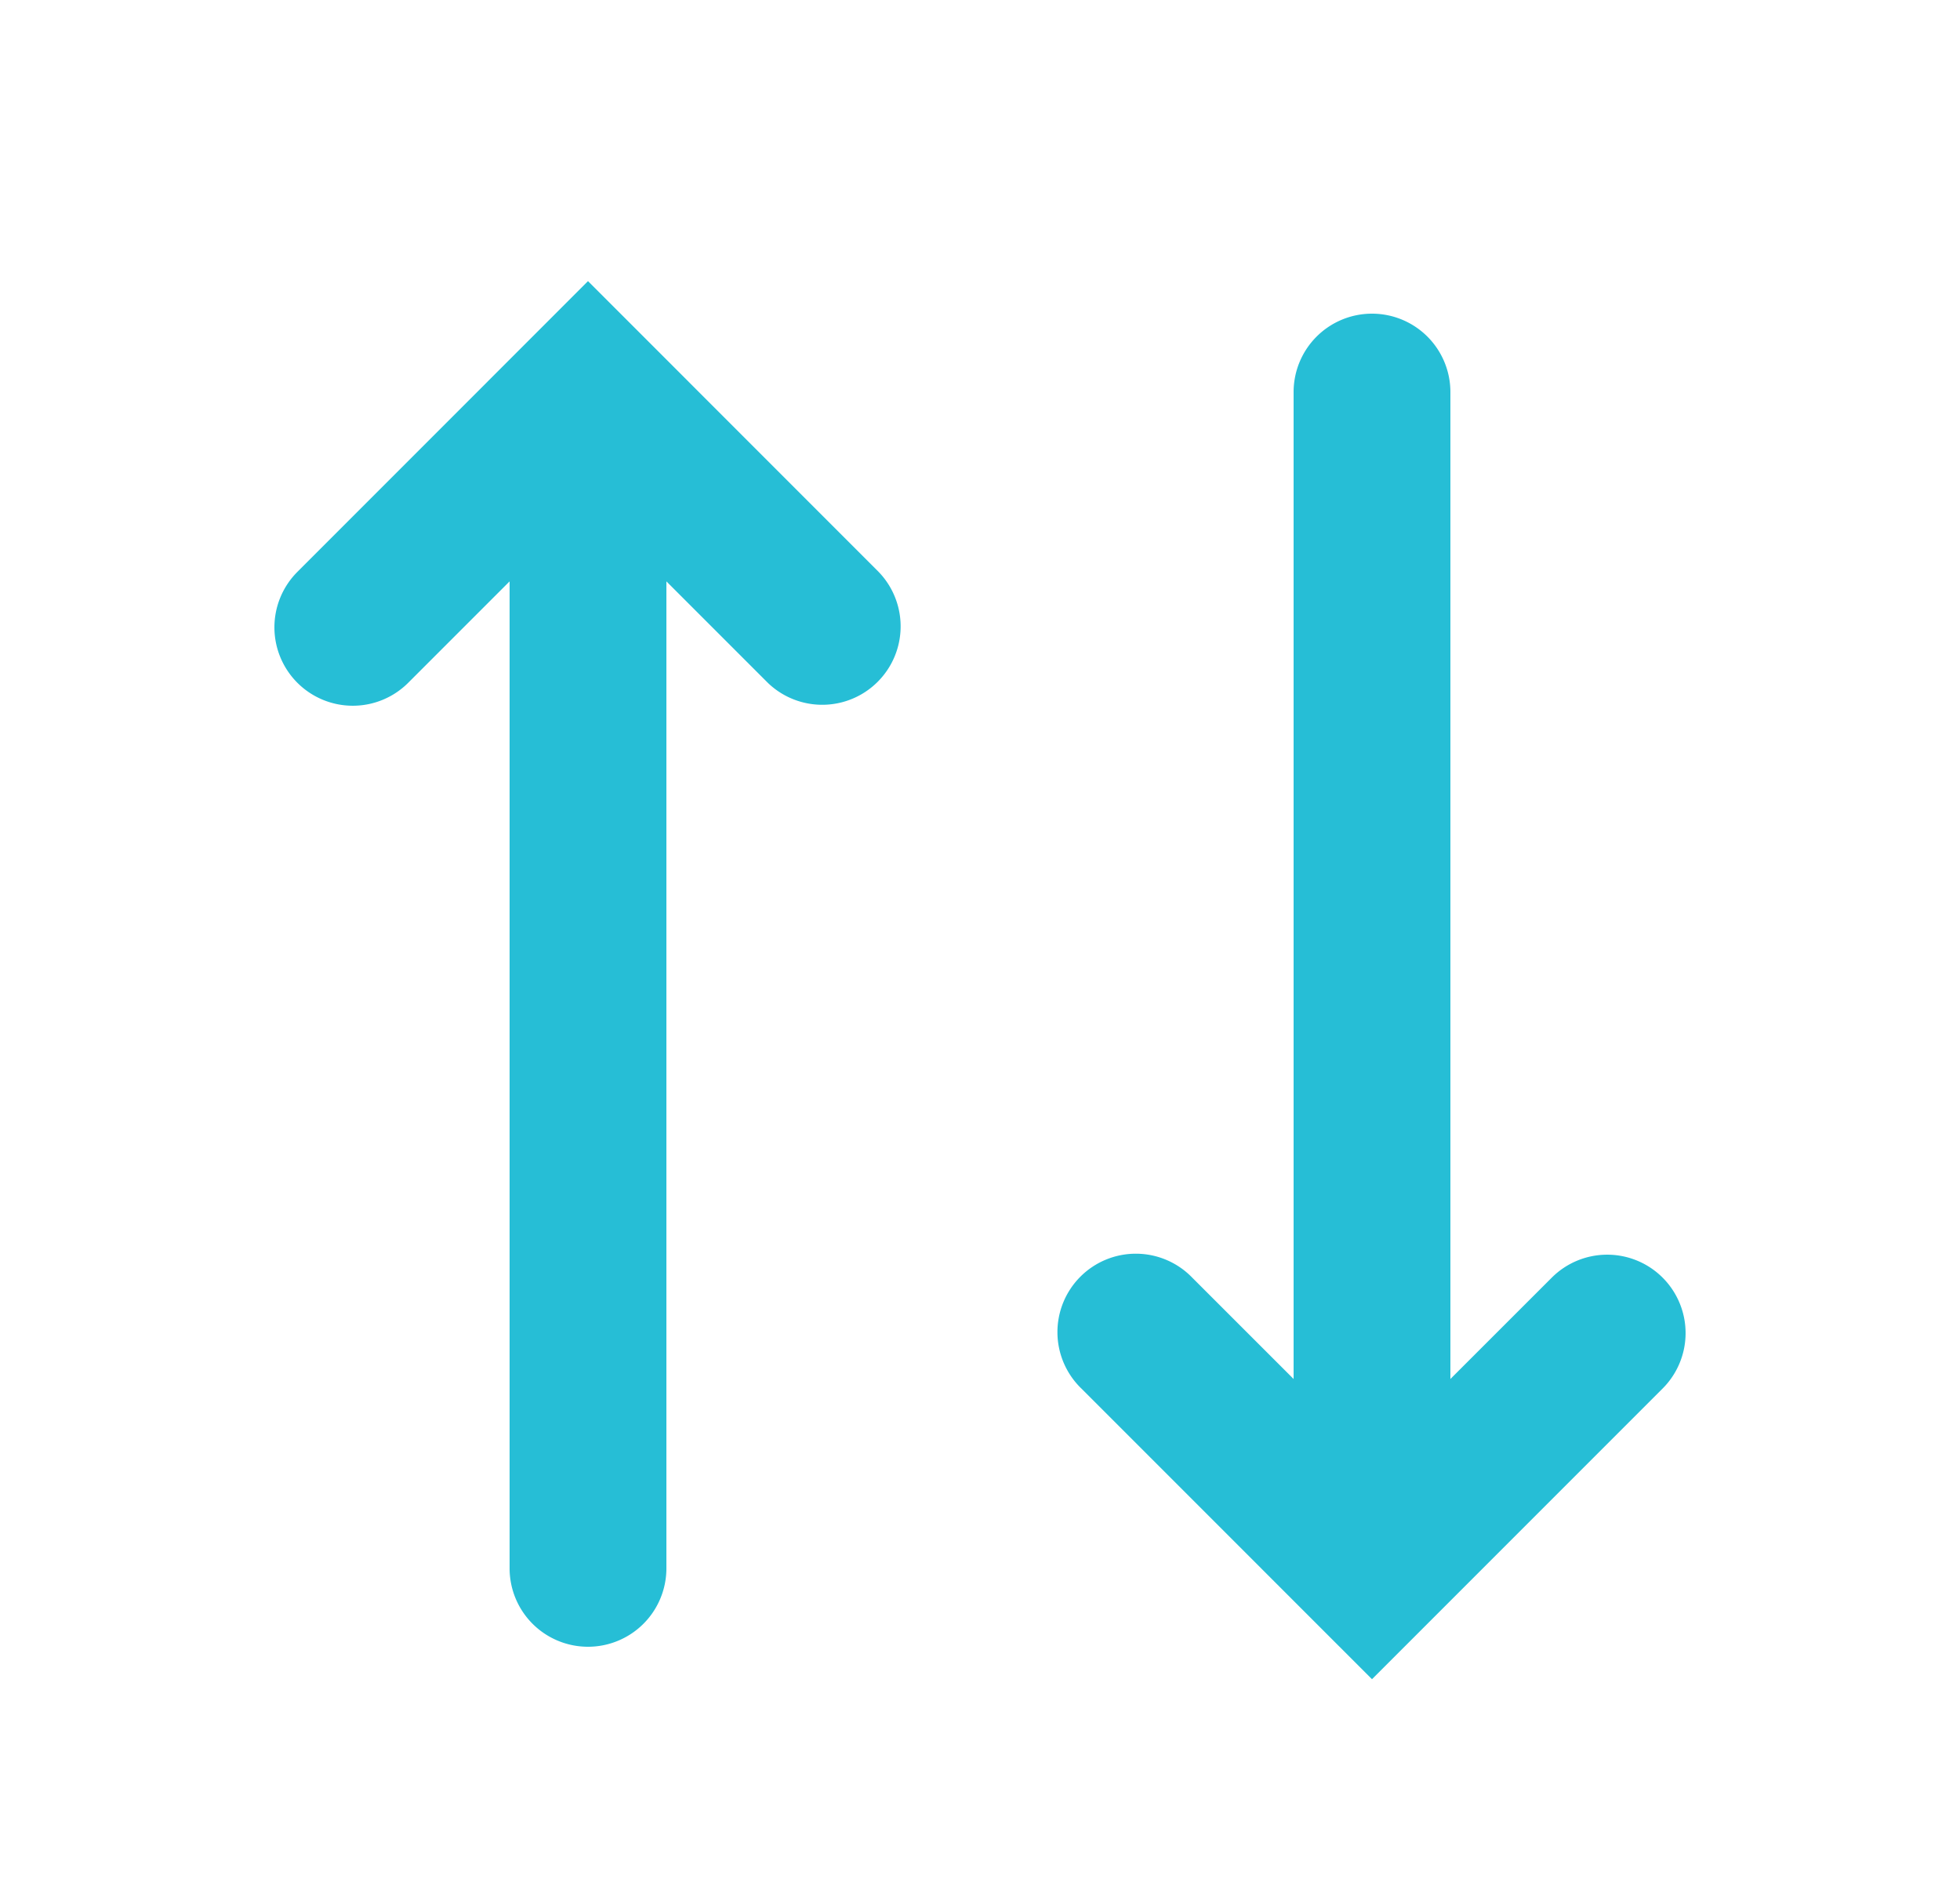
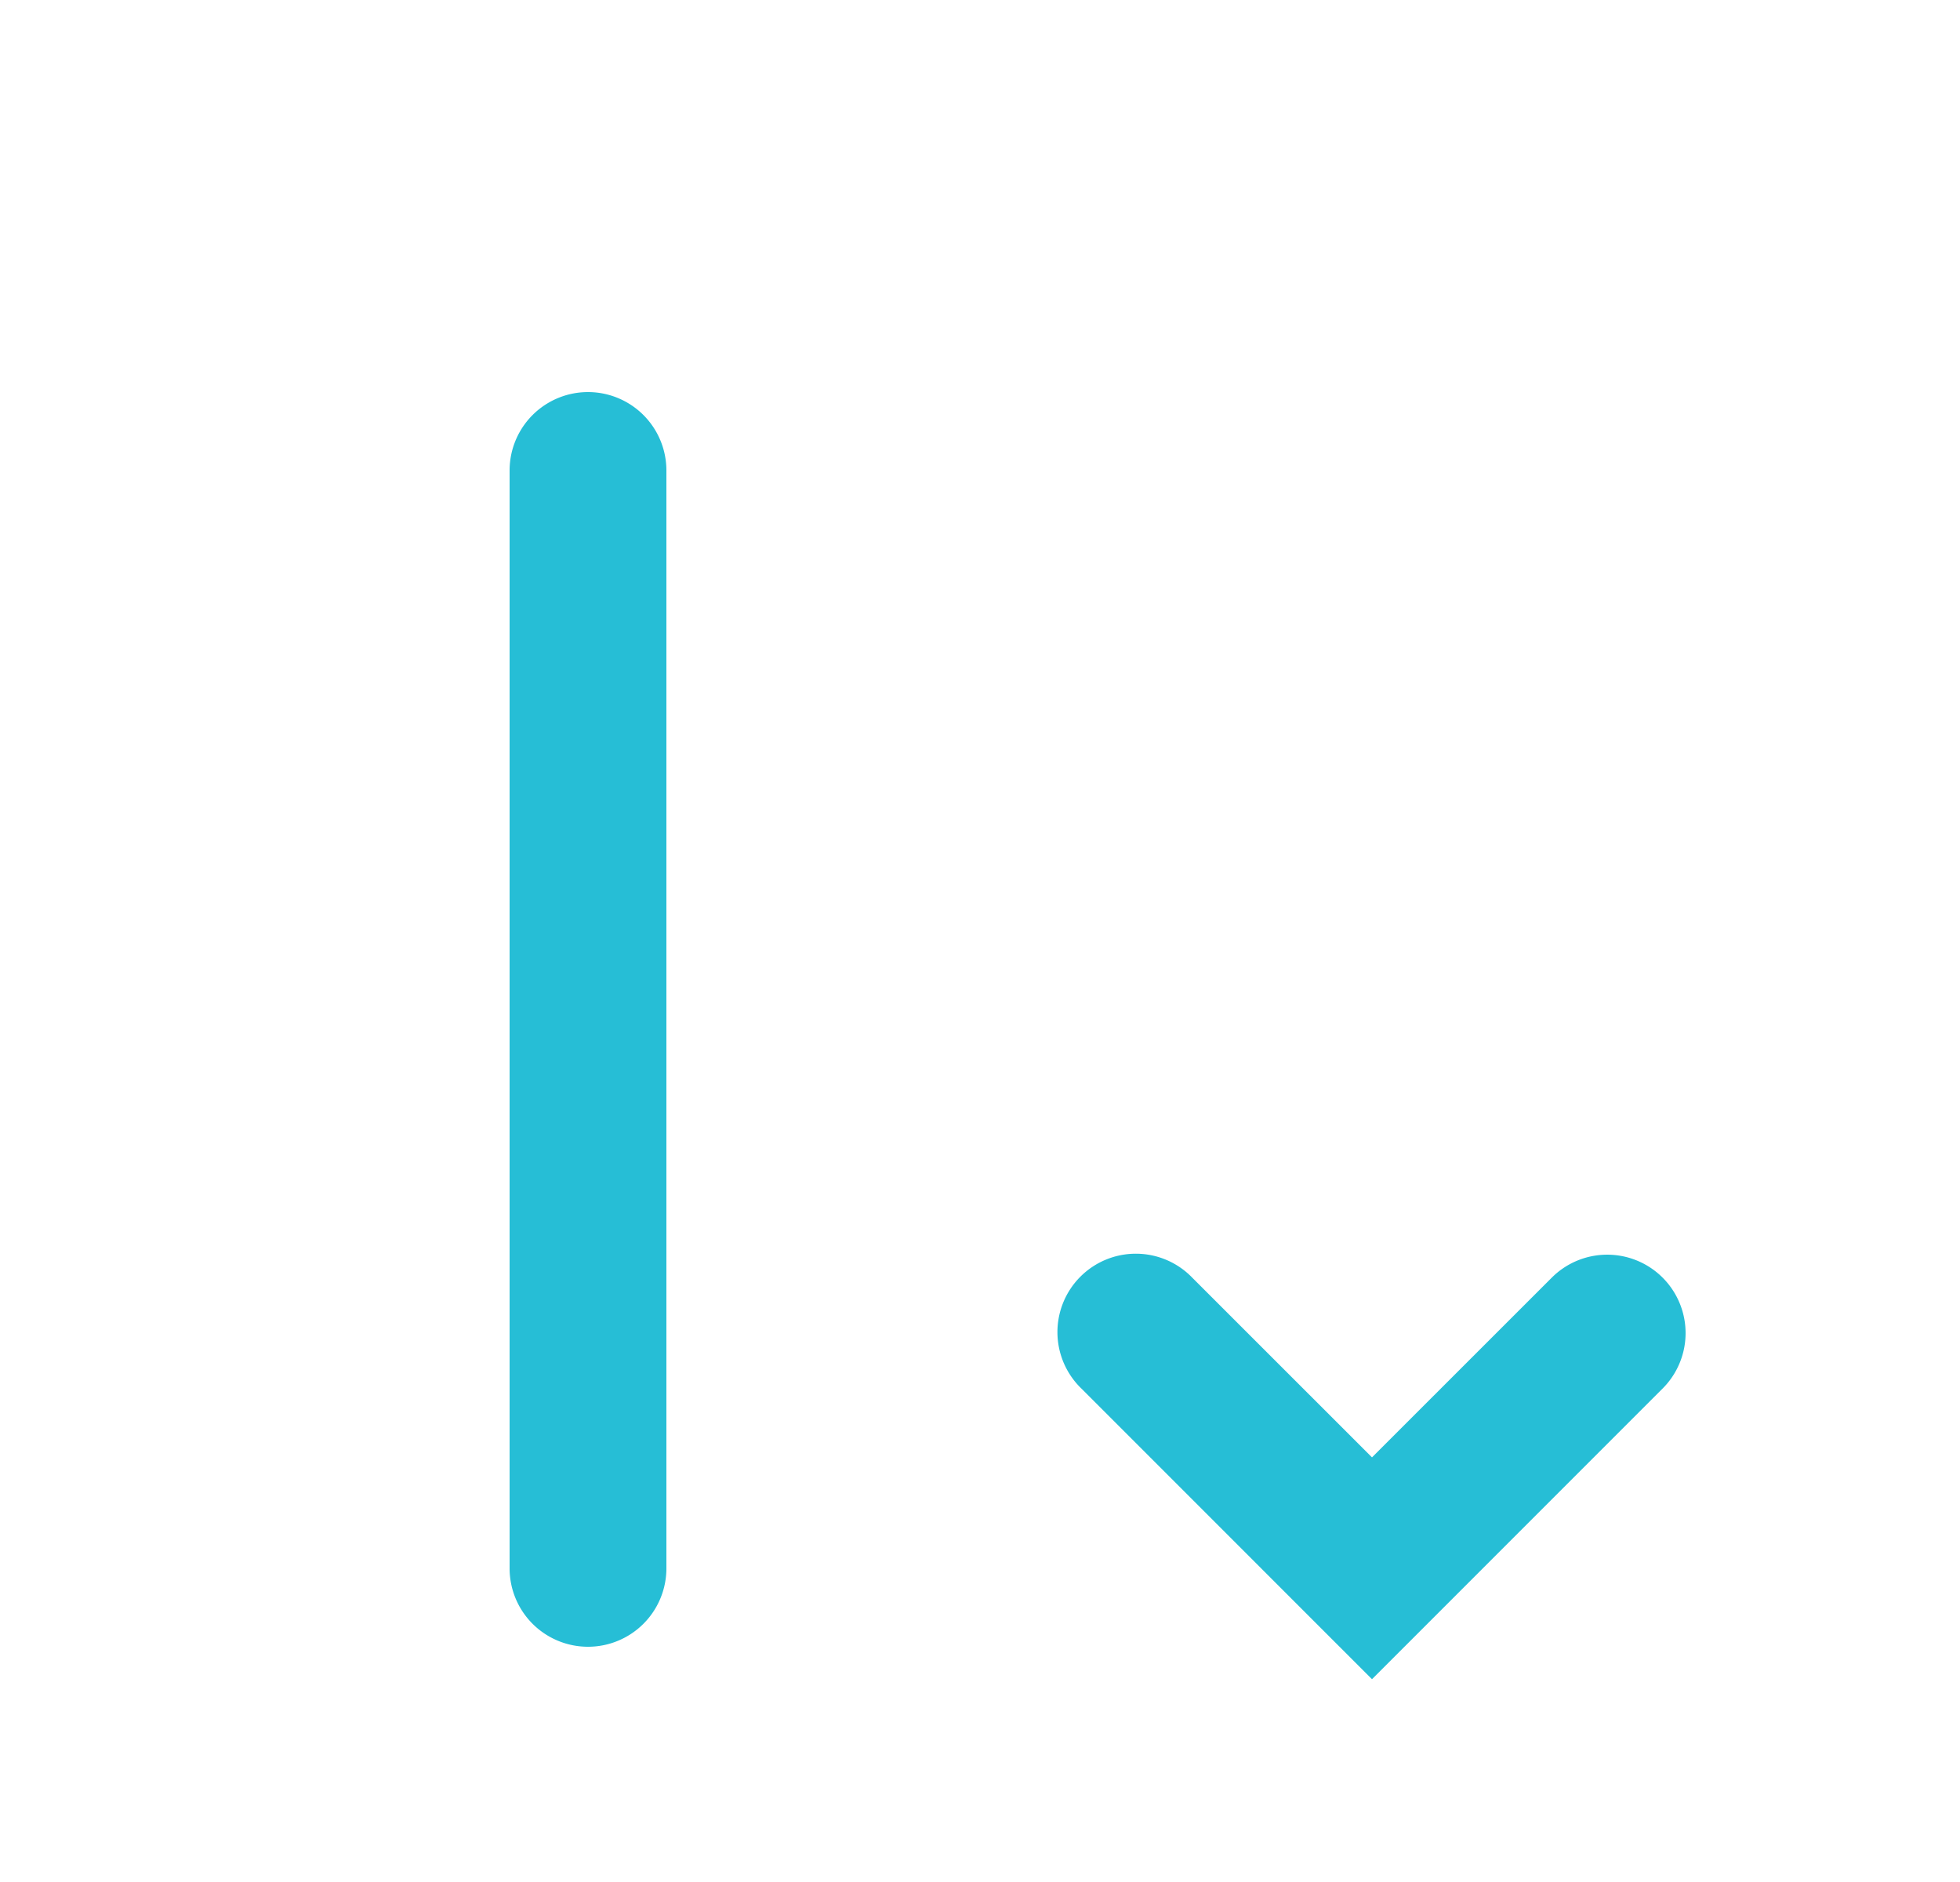
<svg xmlns="http://www.w3.org/2000/svg" width="25" height="24" viewBox="0 0 25 24" fill="none">
-   <path fill-rule="evenodd" clip-rule="evenodd" d="M3.793 8.707a1 1 0 0 0 1.414 0L7.5 6.414l2.293 2.293a1 1 0 0 0 1.414-1.414L7.5 3.585 3.793 7.293a1 1 0 0 0 0 1.414z" fill="#26BED6" />
  <path fill-rule="evenodd" clip-rule="evenodd" d="M7.5 21a1 1 0 0 1-1-1V6a1 1 0 0 1 2 0v14a1 1 0 0 1-1 1zM21.207 16.293a1 1 0 0 0-1.414 0L17.5 18.585l-2.293-2.292a1 1 0 1 0-1.414 1.414l3.707 3.707 3.707-3.707a1 1 0 0 0 0-1.414z" fill="#26BED6" />
-   <path fill-rule="evenodd" clip-rule="evenodd" d="M17.5 4a1 1 0 0 1 1 1v14a1 1 0 0 1-2 0V5a1 1 0 0 1 1-1z" fill="#26BED6" />
</svg>